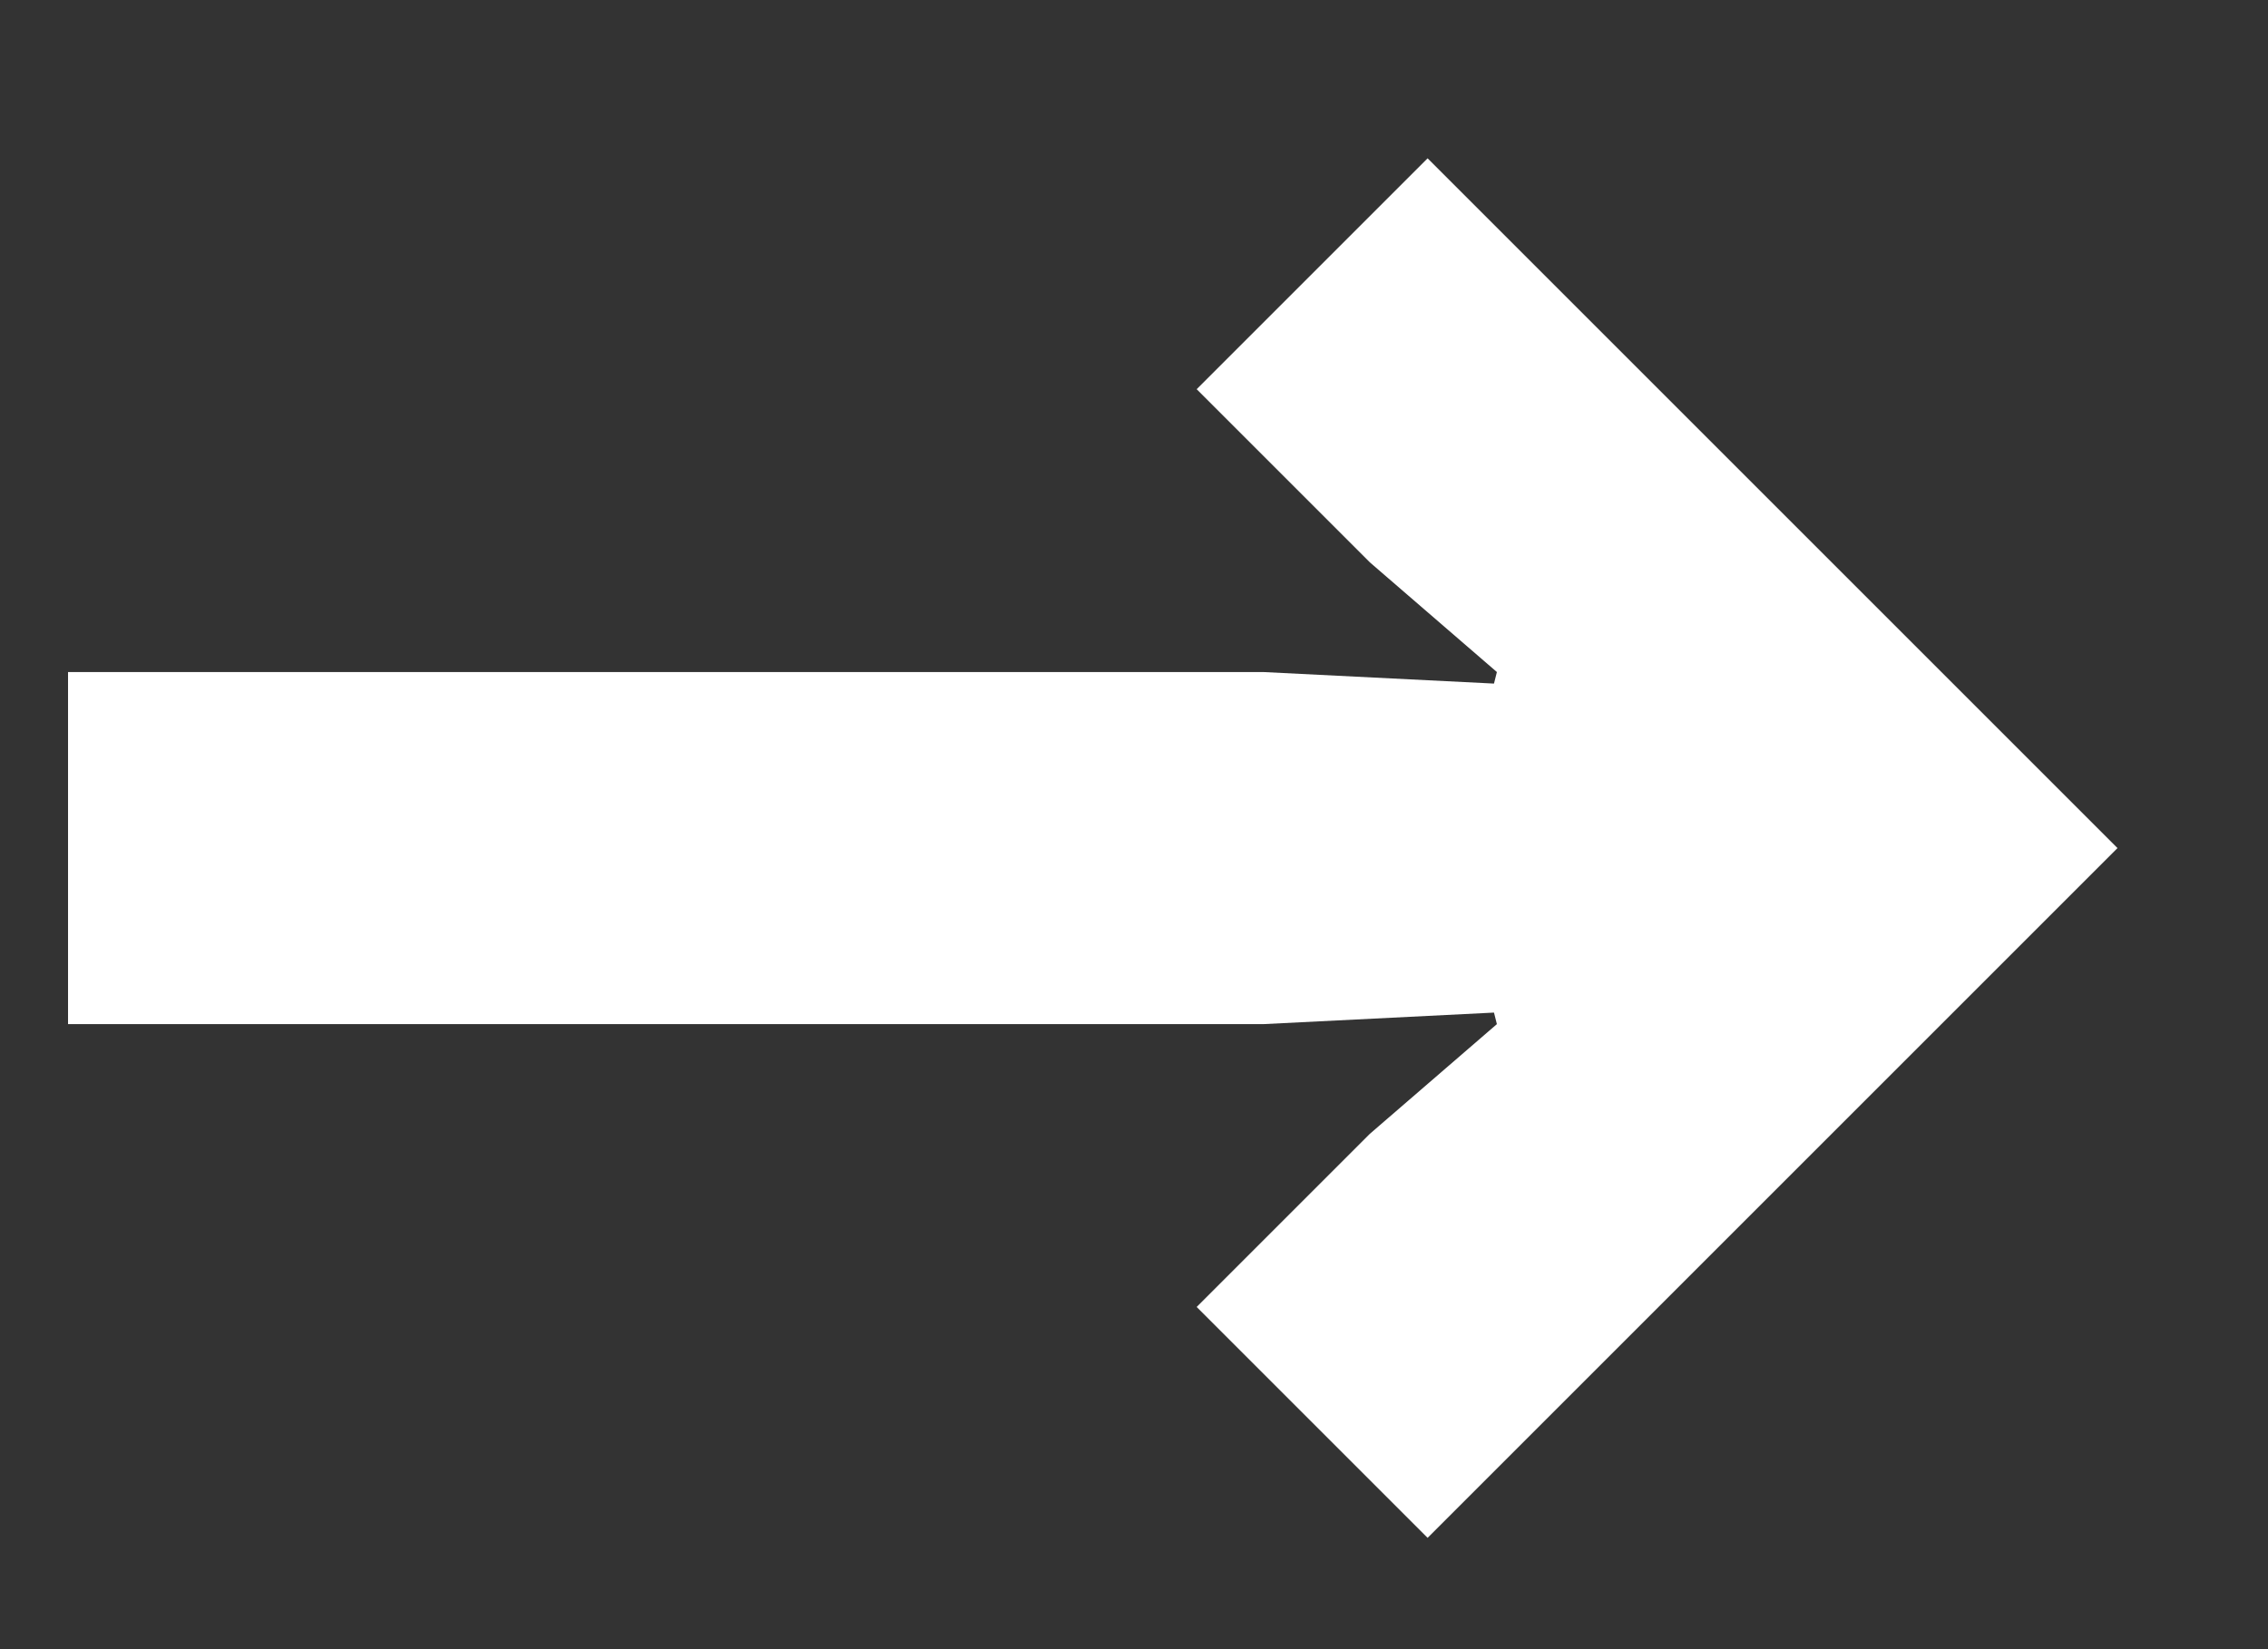
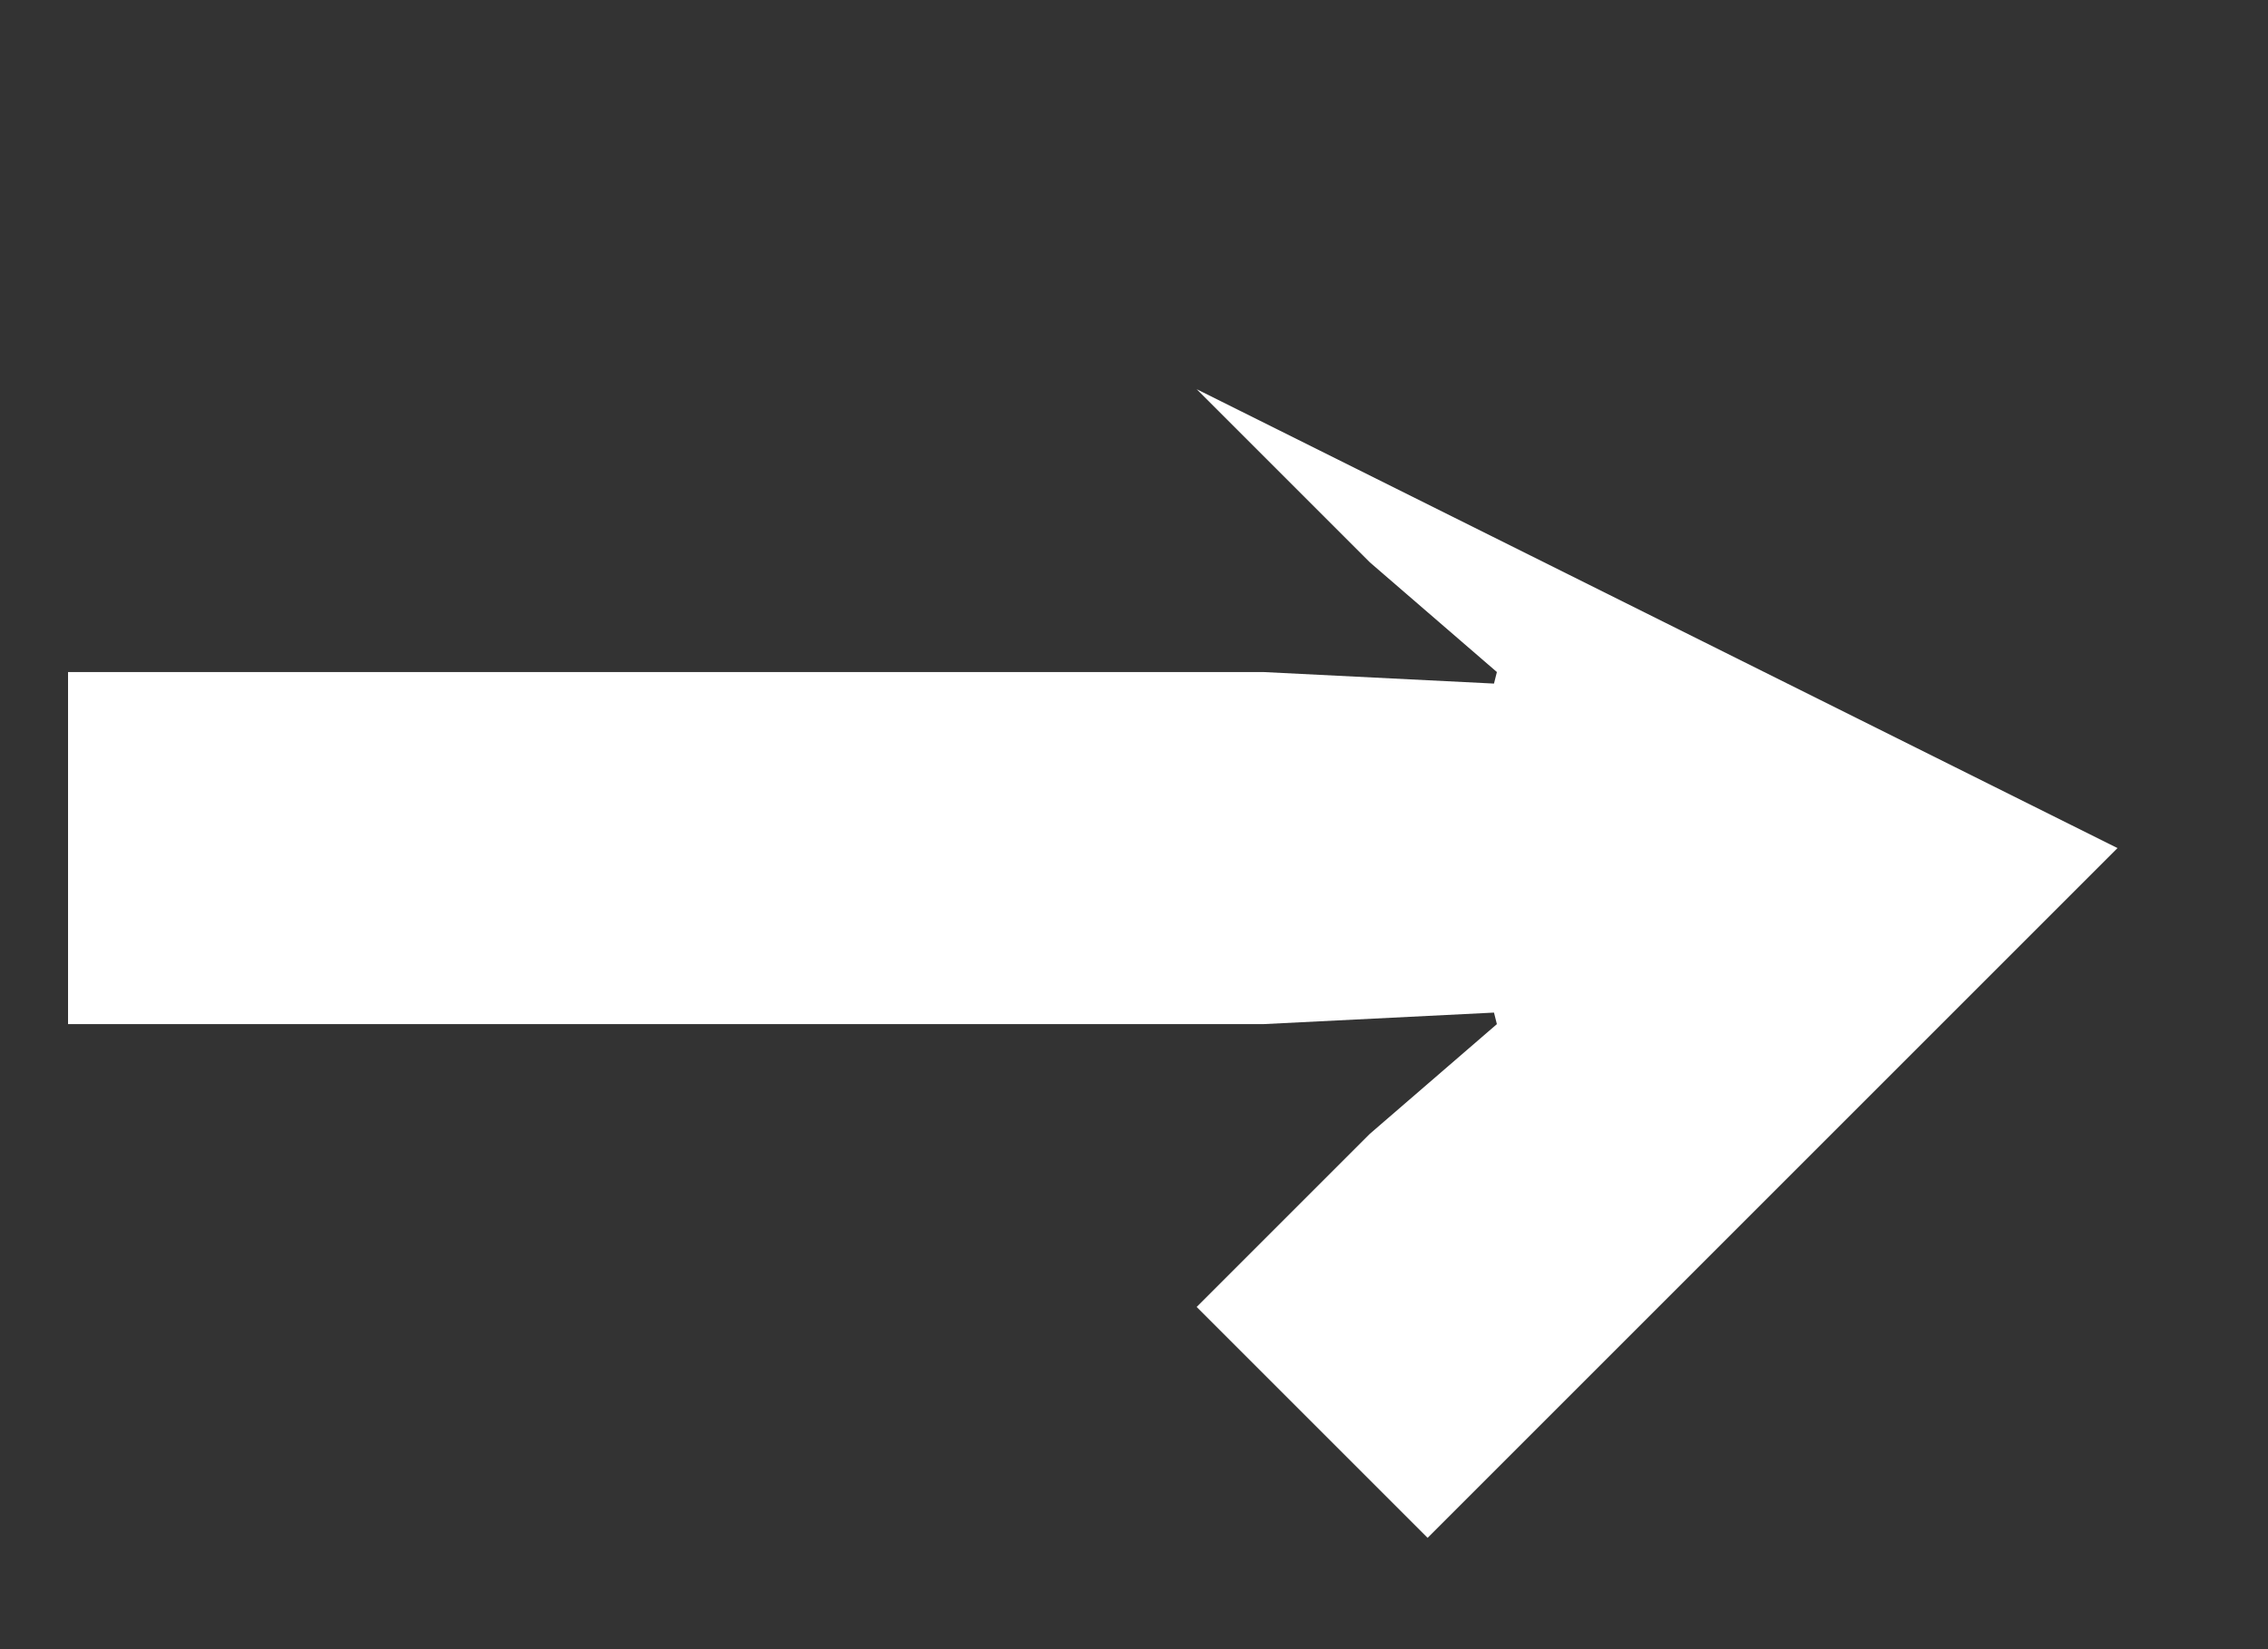
<svg xmlns="http://www.w3.org/2000/svg" width="11" height="8" viewBox="0 0 11 8" fill="none">
  <rect x="0" y="0" width="11" height="8" fill="#333333" stroke="none" />
-   <path d="M10.27 4.114L6.924 7.46L5.804 6.34L6.644 5.5L7.26 4.968L7.246 4.912L6.126 4.968H0.33V3.26H6.126L7.246 3.316L7.26 3.26L6.644 2.728L5.804 1.888L6.924 0.768L10.27 4.114Z" fill="white" />
+   <path d="M10.27 4.114L6.924 7.46L5.804 6.34L6.644 5.5L7.26 4.968L7.246 4.912L6.126 4.968H0.33V3.26H6.126L7.246 3.316L7.26 3.26L6.644 2.728L5.804 1.888L10.27 4.114Z" fill="white" />
</svg>